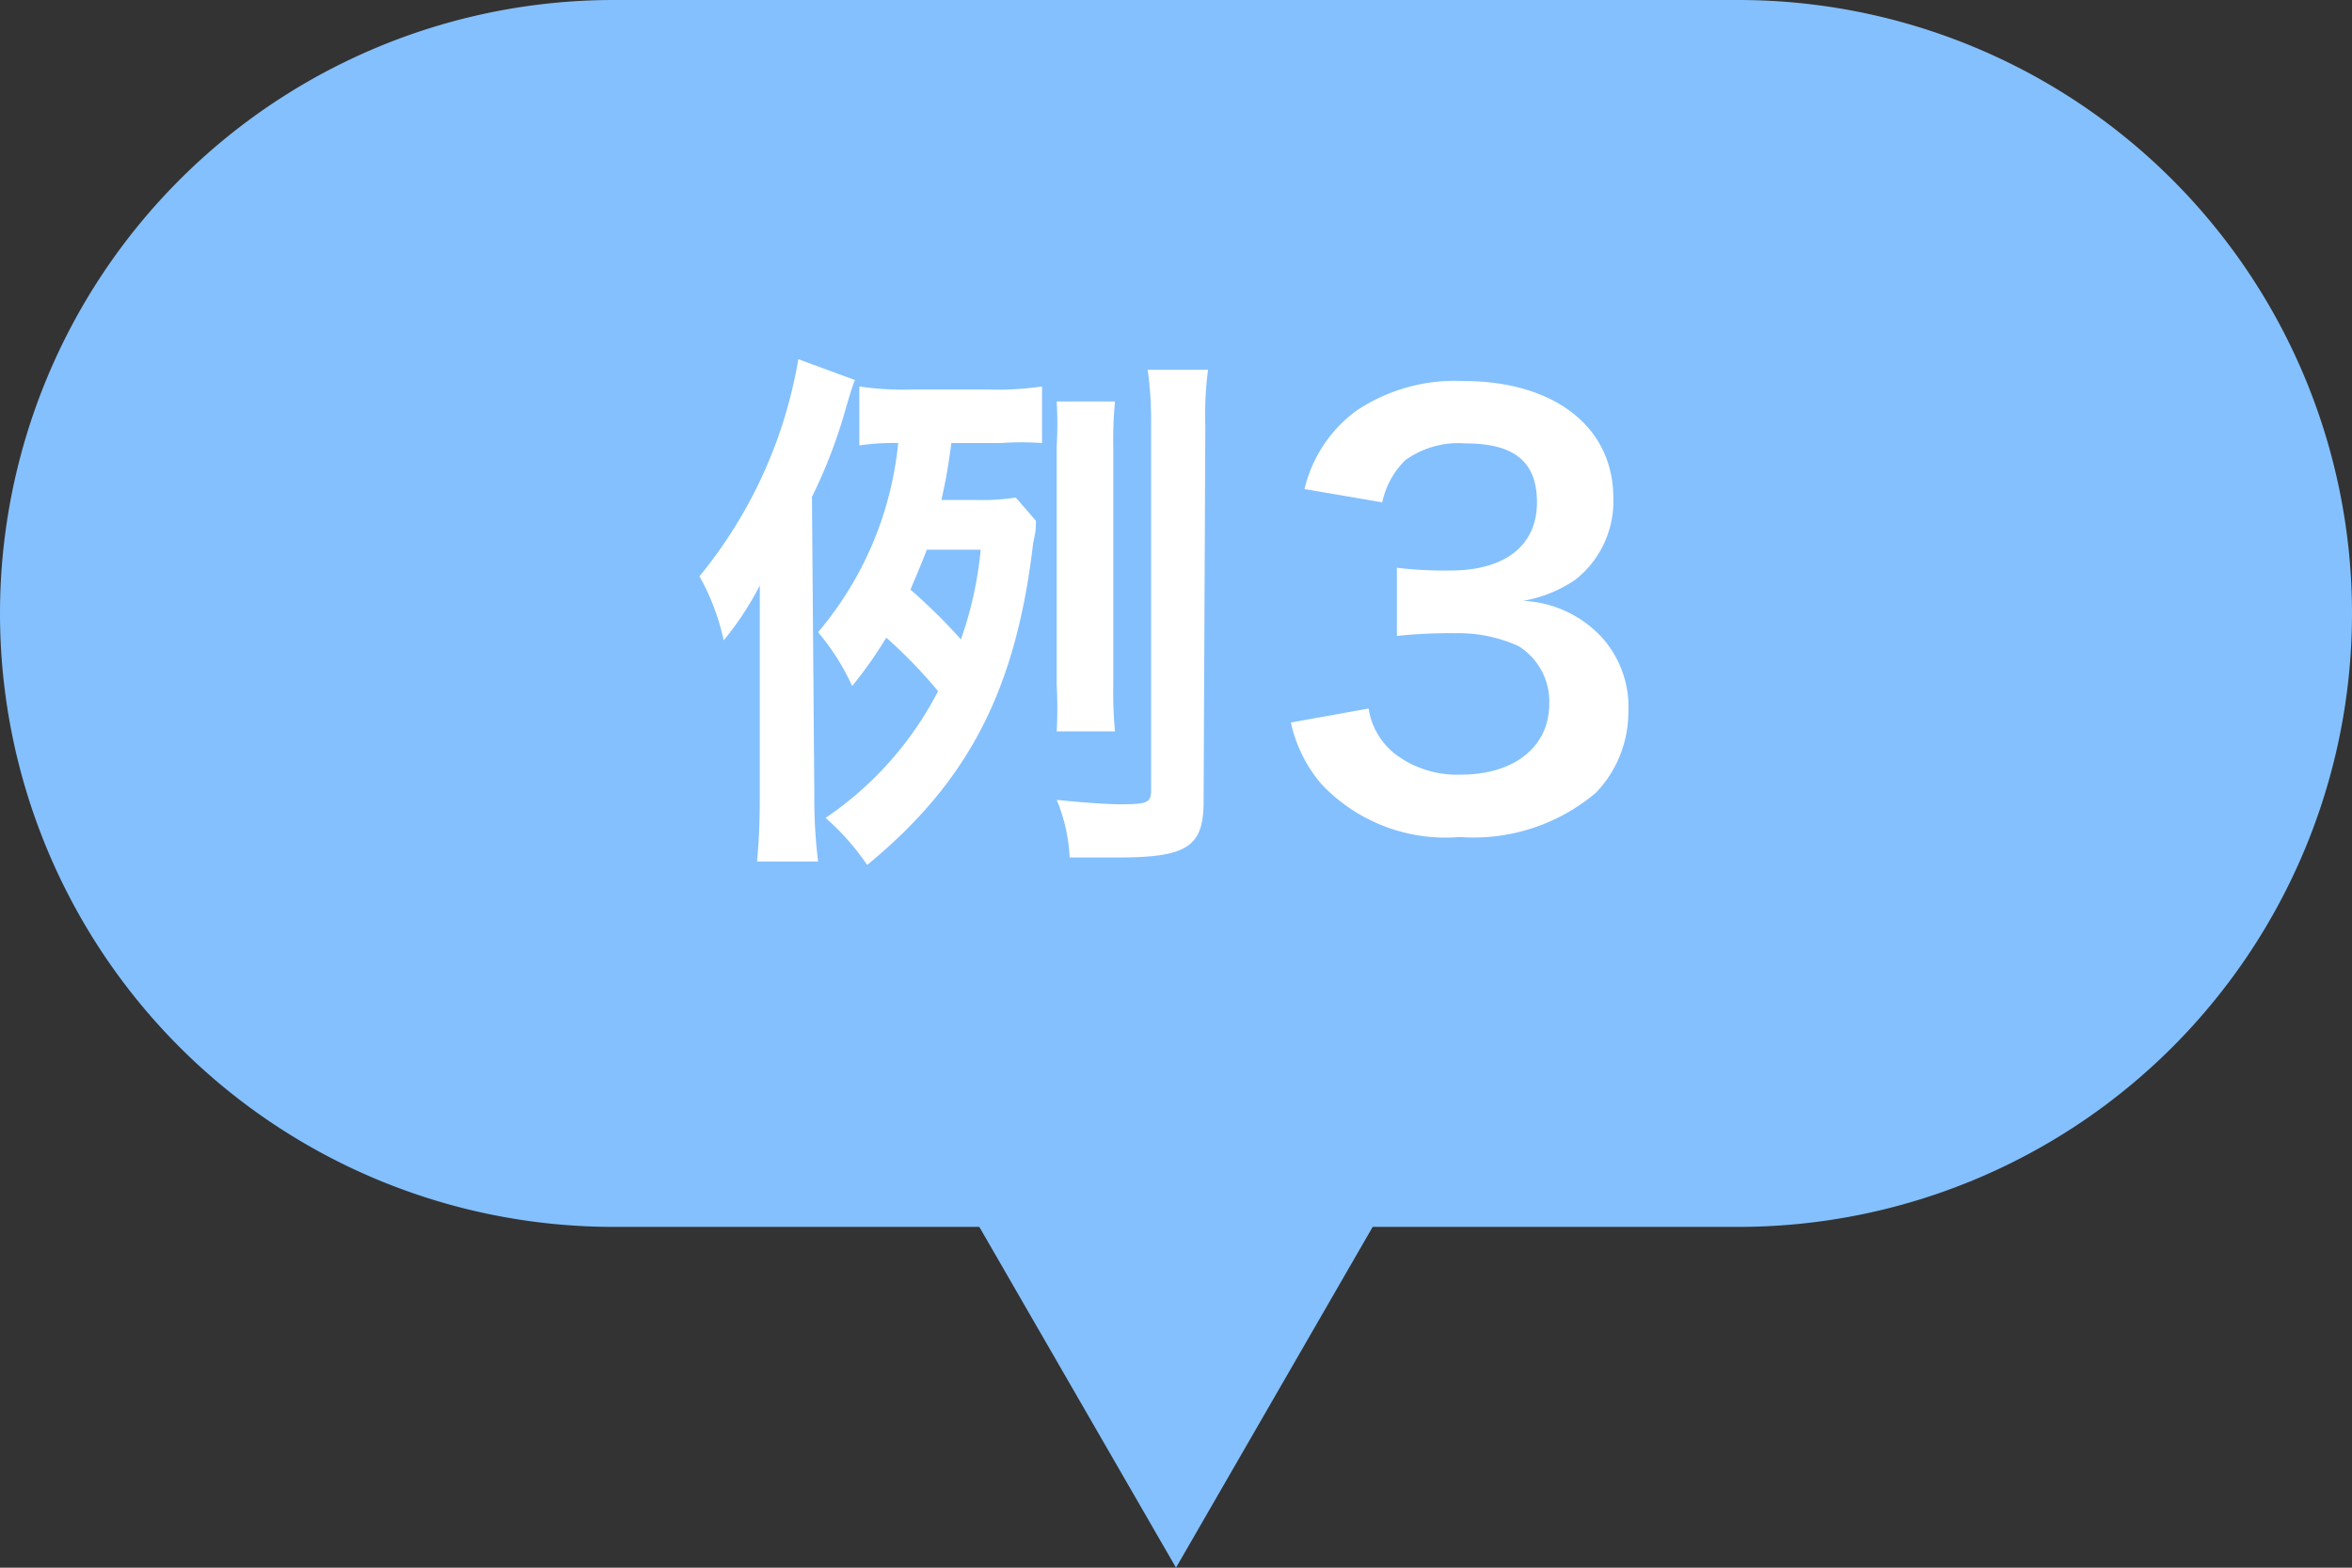
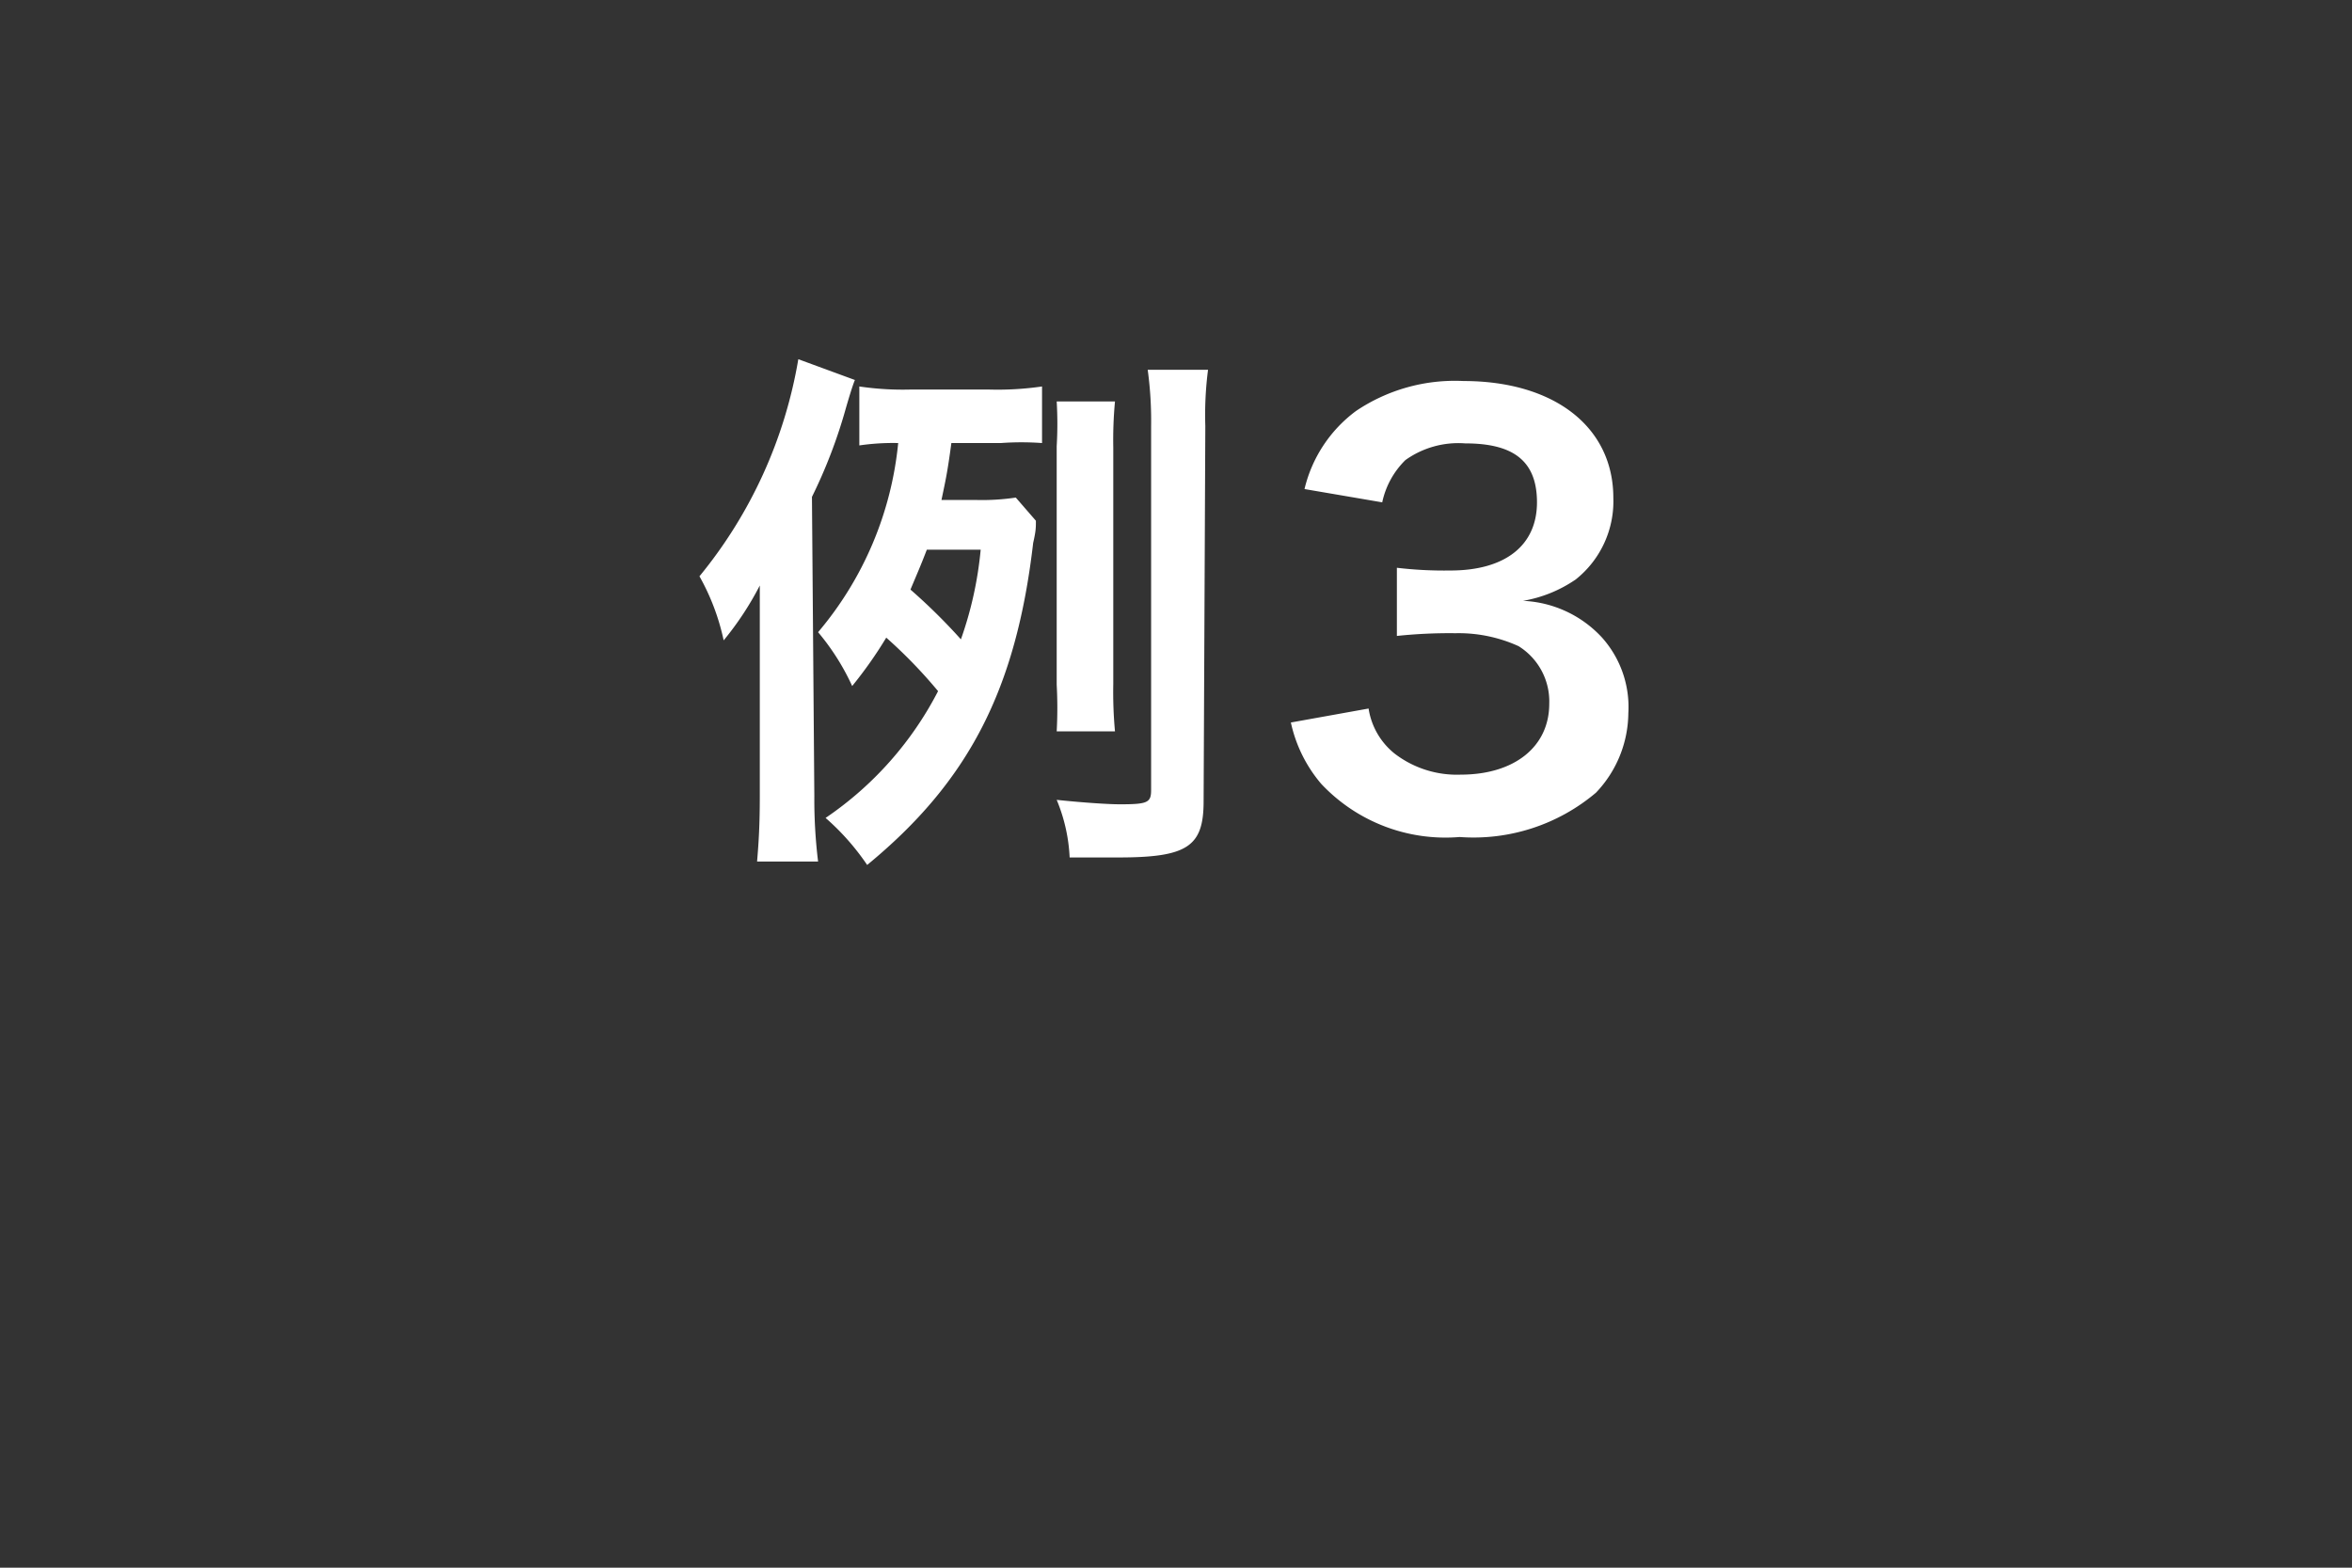
<svg xmlns="http://www.w3.org/2000/svg" viewBox="0 0 69 46">
  <rect x="0" y="0" width="69" height="46" fill="#333333" stroke="none" />
  <defs>
    <style>.cls-1{fill:#84c0fd;}.cls-2{fill:#fff;}</style>
  </defs>
  <g id="レイヤー_2" data-name="レイヤー 2">
    <g id="レイヤー_1-2" data-name="レイヤー 1">
-       <path class="cls-1" d="M51,0H18a18,18,0,0,0,0,36H28.73L34.5,46l5.77-10H51A18,18,0,0,0,51,0Z" />
      <path class="cls-2" d="M23.89,23.36A15.06,15.06,0,0,0,24,25.28H22.21c.05-.59.08-1.09.08-1.92V19.08c0-.77,0-1.19,0-1.9a9,9,0,0,1-1.06,1.61,6.67,6.67,0,0,0-.71-1.88,13.61,13.61,0,0,0,2.9-6.37l1.66.61c-.08.19-.21.64-.26.81a14.94,14.94,0,0,1-1,2.62Zm6.5-8.08c0,.21,0,.3-.08.65-.5,4.3-1.89,7-4.87,9.45A7.16,7.16,0,0,0,24.22,24a10.07,10.07,0,0,0,3.3-3.72A14.36,14.36,0,0,0,26,18.71a12.36,12.36,0,0,1-1,1.42,6.9,6.9,0,0,0-1-1.58A10.11,10.11,0,0,0,26.35,13a6.81,6.81,0,0,0-1.14.07V11.34a8.67,8.67,0,0,0,1.51.09H29a9.08,9.08,0,0,0,1.57-.09V13A8.35,8.35,0,0,0,29.36,13H27.91c-.12.9-.17,1.09-.29,1.67h1a6.65,6.65,0,0,0,1.18-.07Zm-3.2.85c-.18.47-.3.74-.48,1.17a17,17,0,0,1,1.48,1.46,10.89,10.89,0,0,0,.58-2.63Zm8.12,7.38c0,1.33-.47,1.65-2.5,1.65-.42,0-.76,0-1.43,0A5,5,0,0,0,31,23.47c.66.07,1.46.13,1.86.13.81,0,.91-.05.91-.42V12.5a11,11,0,0,0-.1-1.65h1.77a10.3,10.3,0,0,0-.08,1.65ZM31,21.46A12.66,12.66,0,0,0,31,20.09v-7A11.07,11.07,0,0,0,31,11.78h1.71a12.13,12.13,0,0,0-.05,1.35v6.95a12.51,12.51,0,0,0,.05,1.38Z" />
      <path class="cls-2" d="M40.15,20.79a2.1,2.1,0,0,0,.76,1.32,3,3,0,0,0,1.94.62c1.58,0,2.6-.82,2.6-2.08a1.91,1.91,0,0,0-.9-1.69,4.25,4.25,0,0,0-1.85-.38,14.72,14.72,0,0,0-1.72.08v-2a11.85,11.85,0,0,0,1.57.08c1.6,0,2.54-.73,2.54-2s-.76-1.73-2.11-1.73a2.67,2.67,0,0,0-1.75.49,2.45,2.45,0,0,0-.68,1.24l-2.28-.39a4,4,0,0,1,1.51-2.29,5.19,5.19,0,0,1,3.15-.88c2.67,0,4.4,1.35,4.4,3.43A2.93,2.93,0,0,1,46.23,17a3.87,3.87,0,0,1-1.55.63A3.35,3.35,0,0,1,47,18.71a3.06,3.06,0,0,1,.77,2.22,3.42,3.42,0,0,1-.95,2.33,5.56,5.56,0,0,1-4,1.3A5,5,0,0,1,38.76,23a4.12,4.12,0,0,1-.89-1.8Z" />
    </g>
  </g>
</svg>